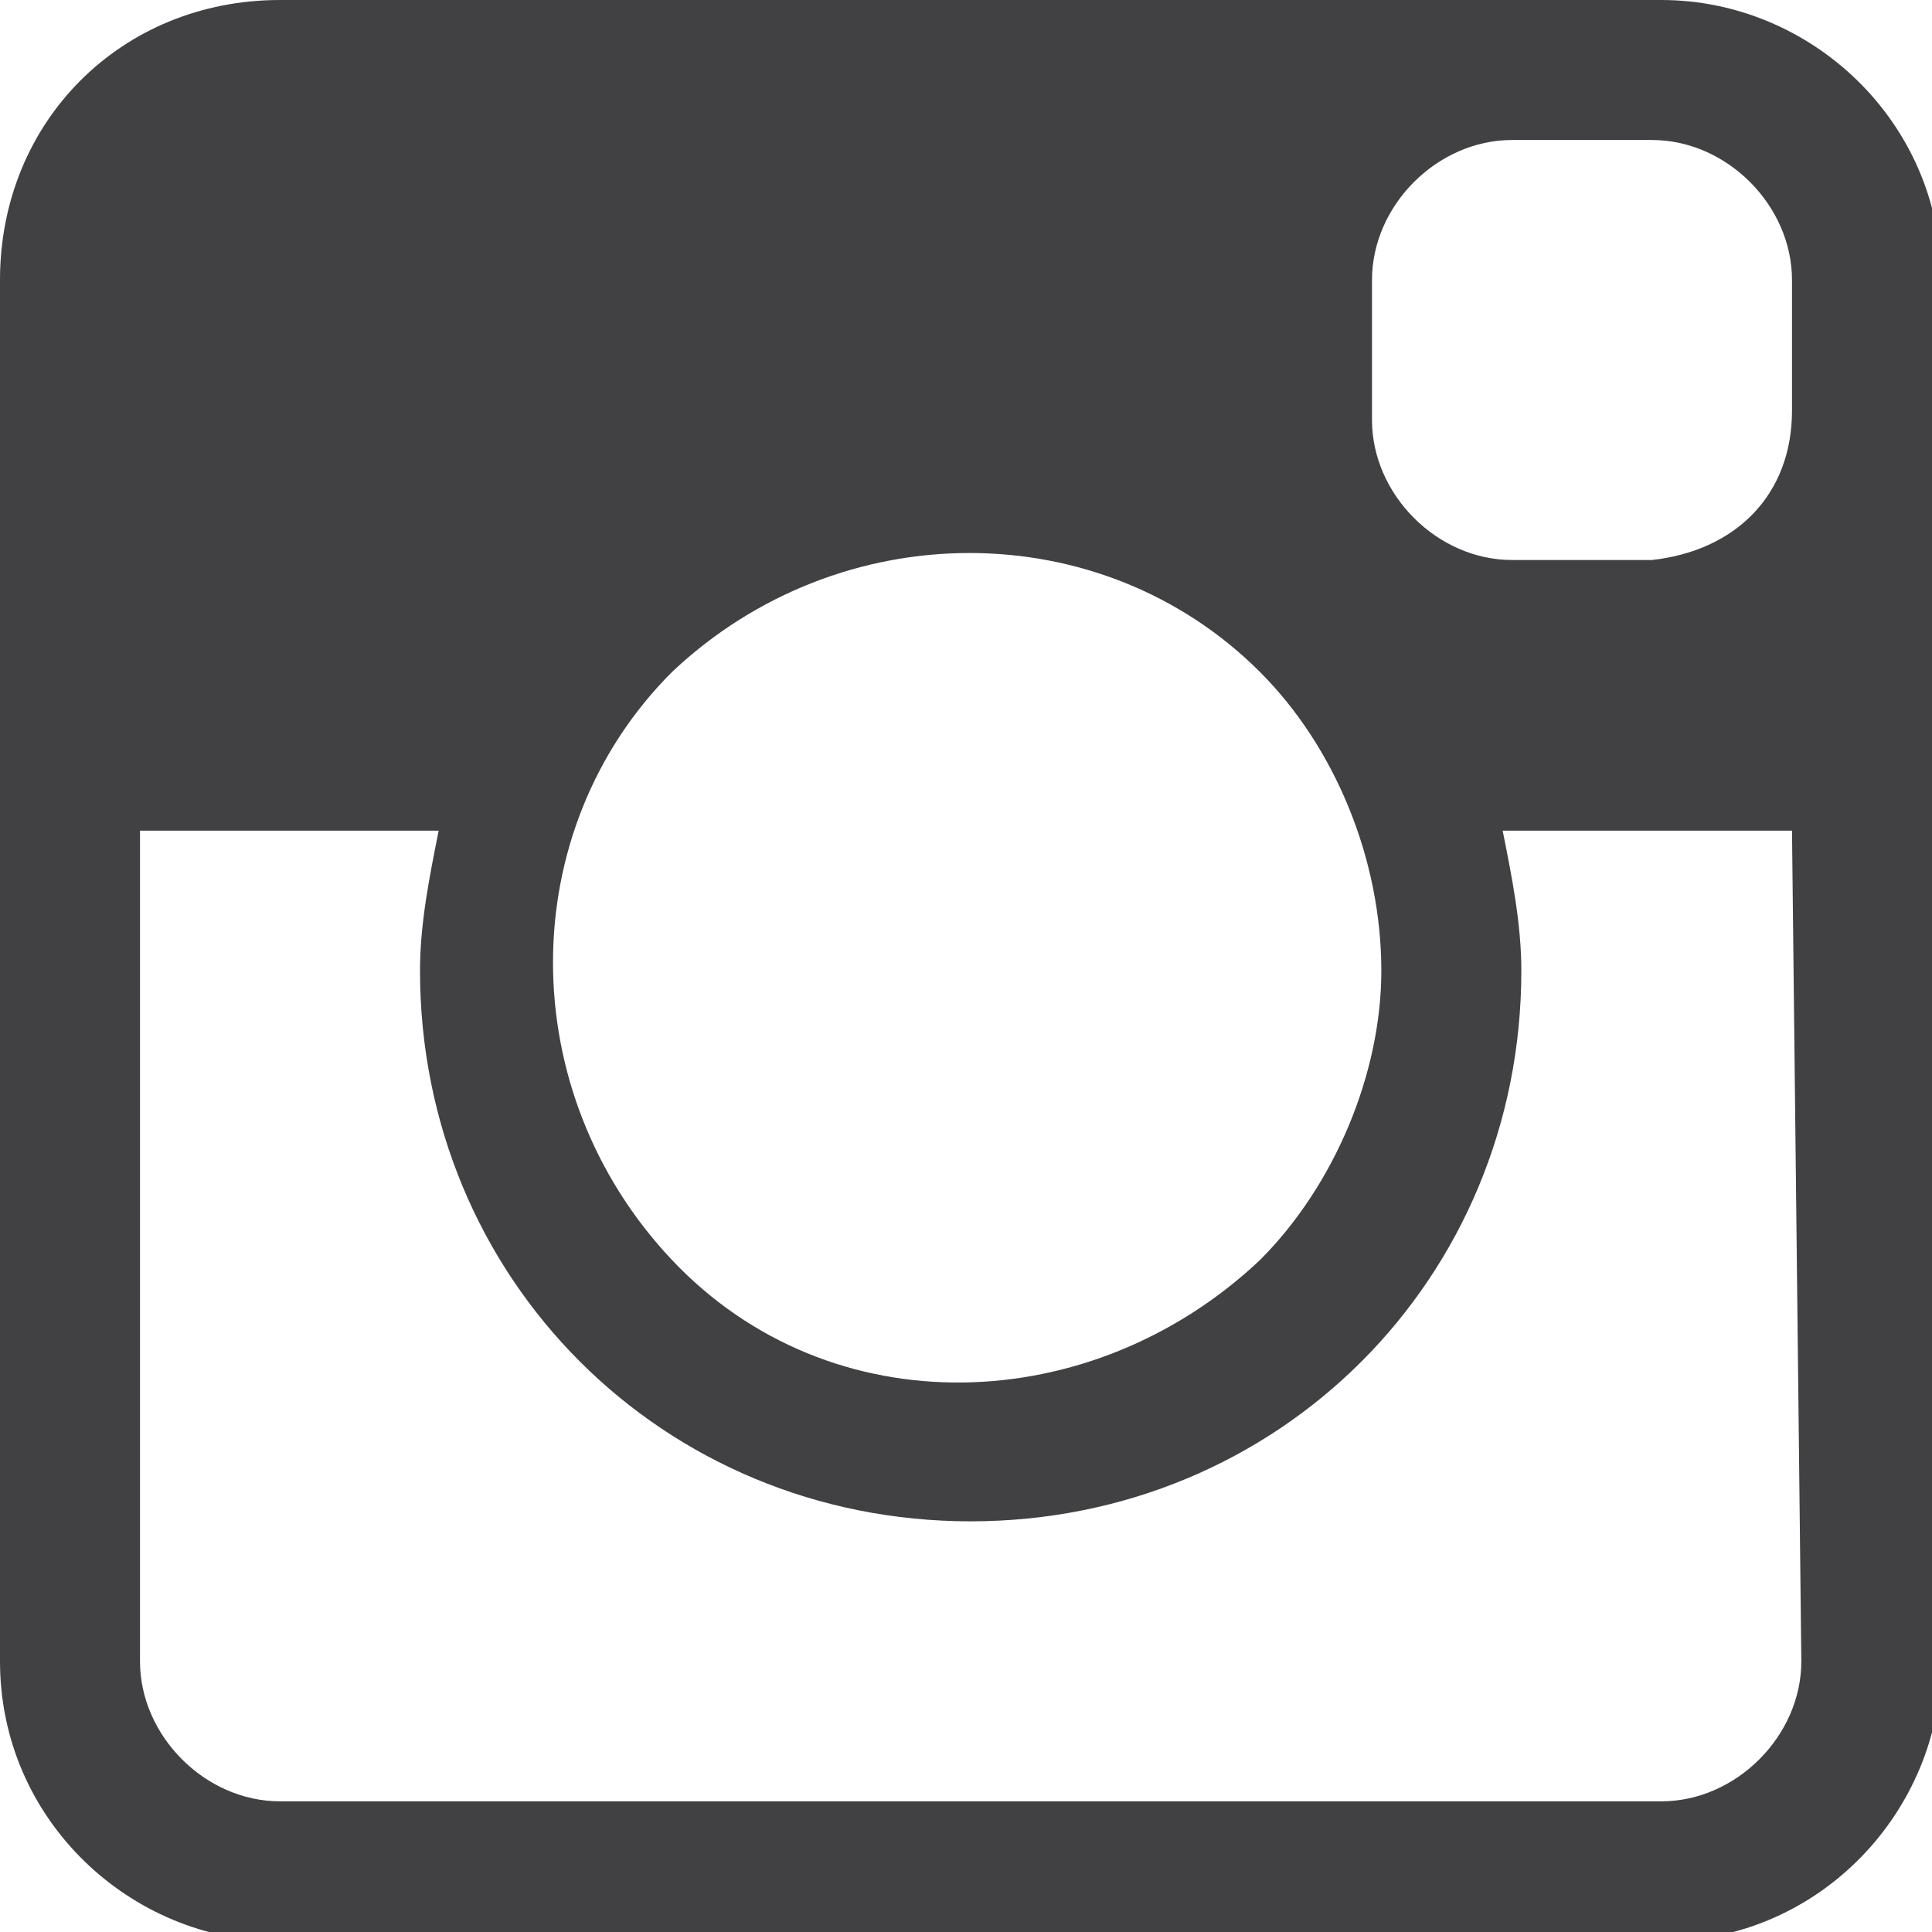
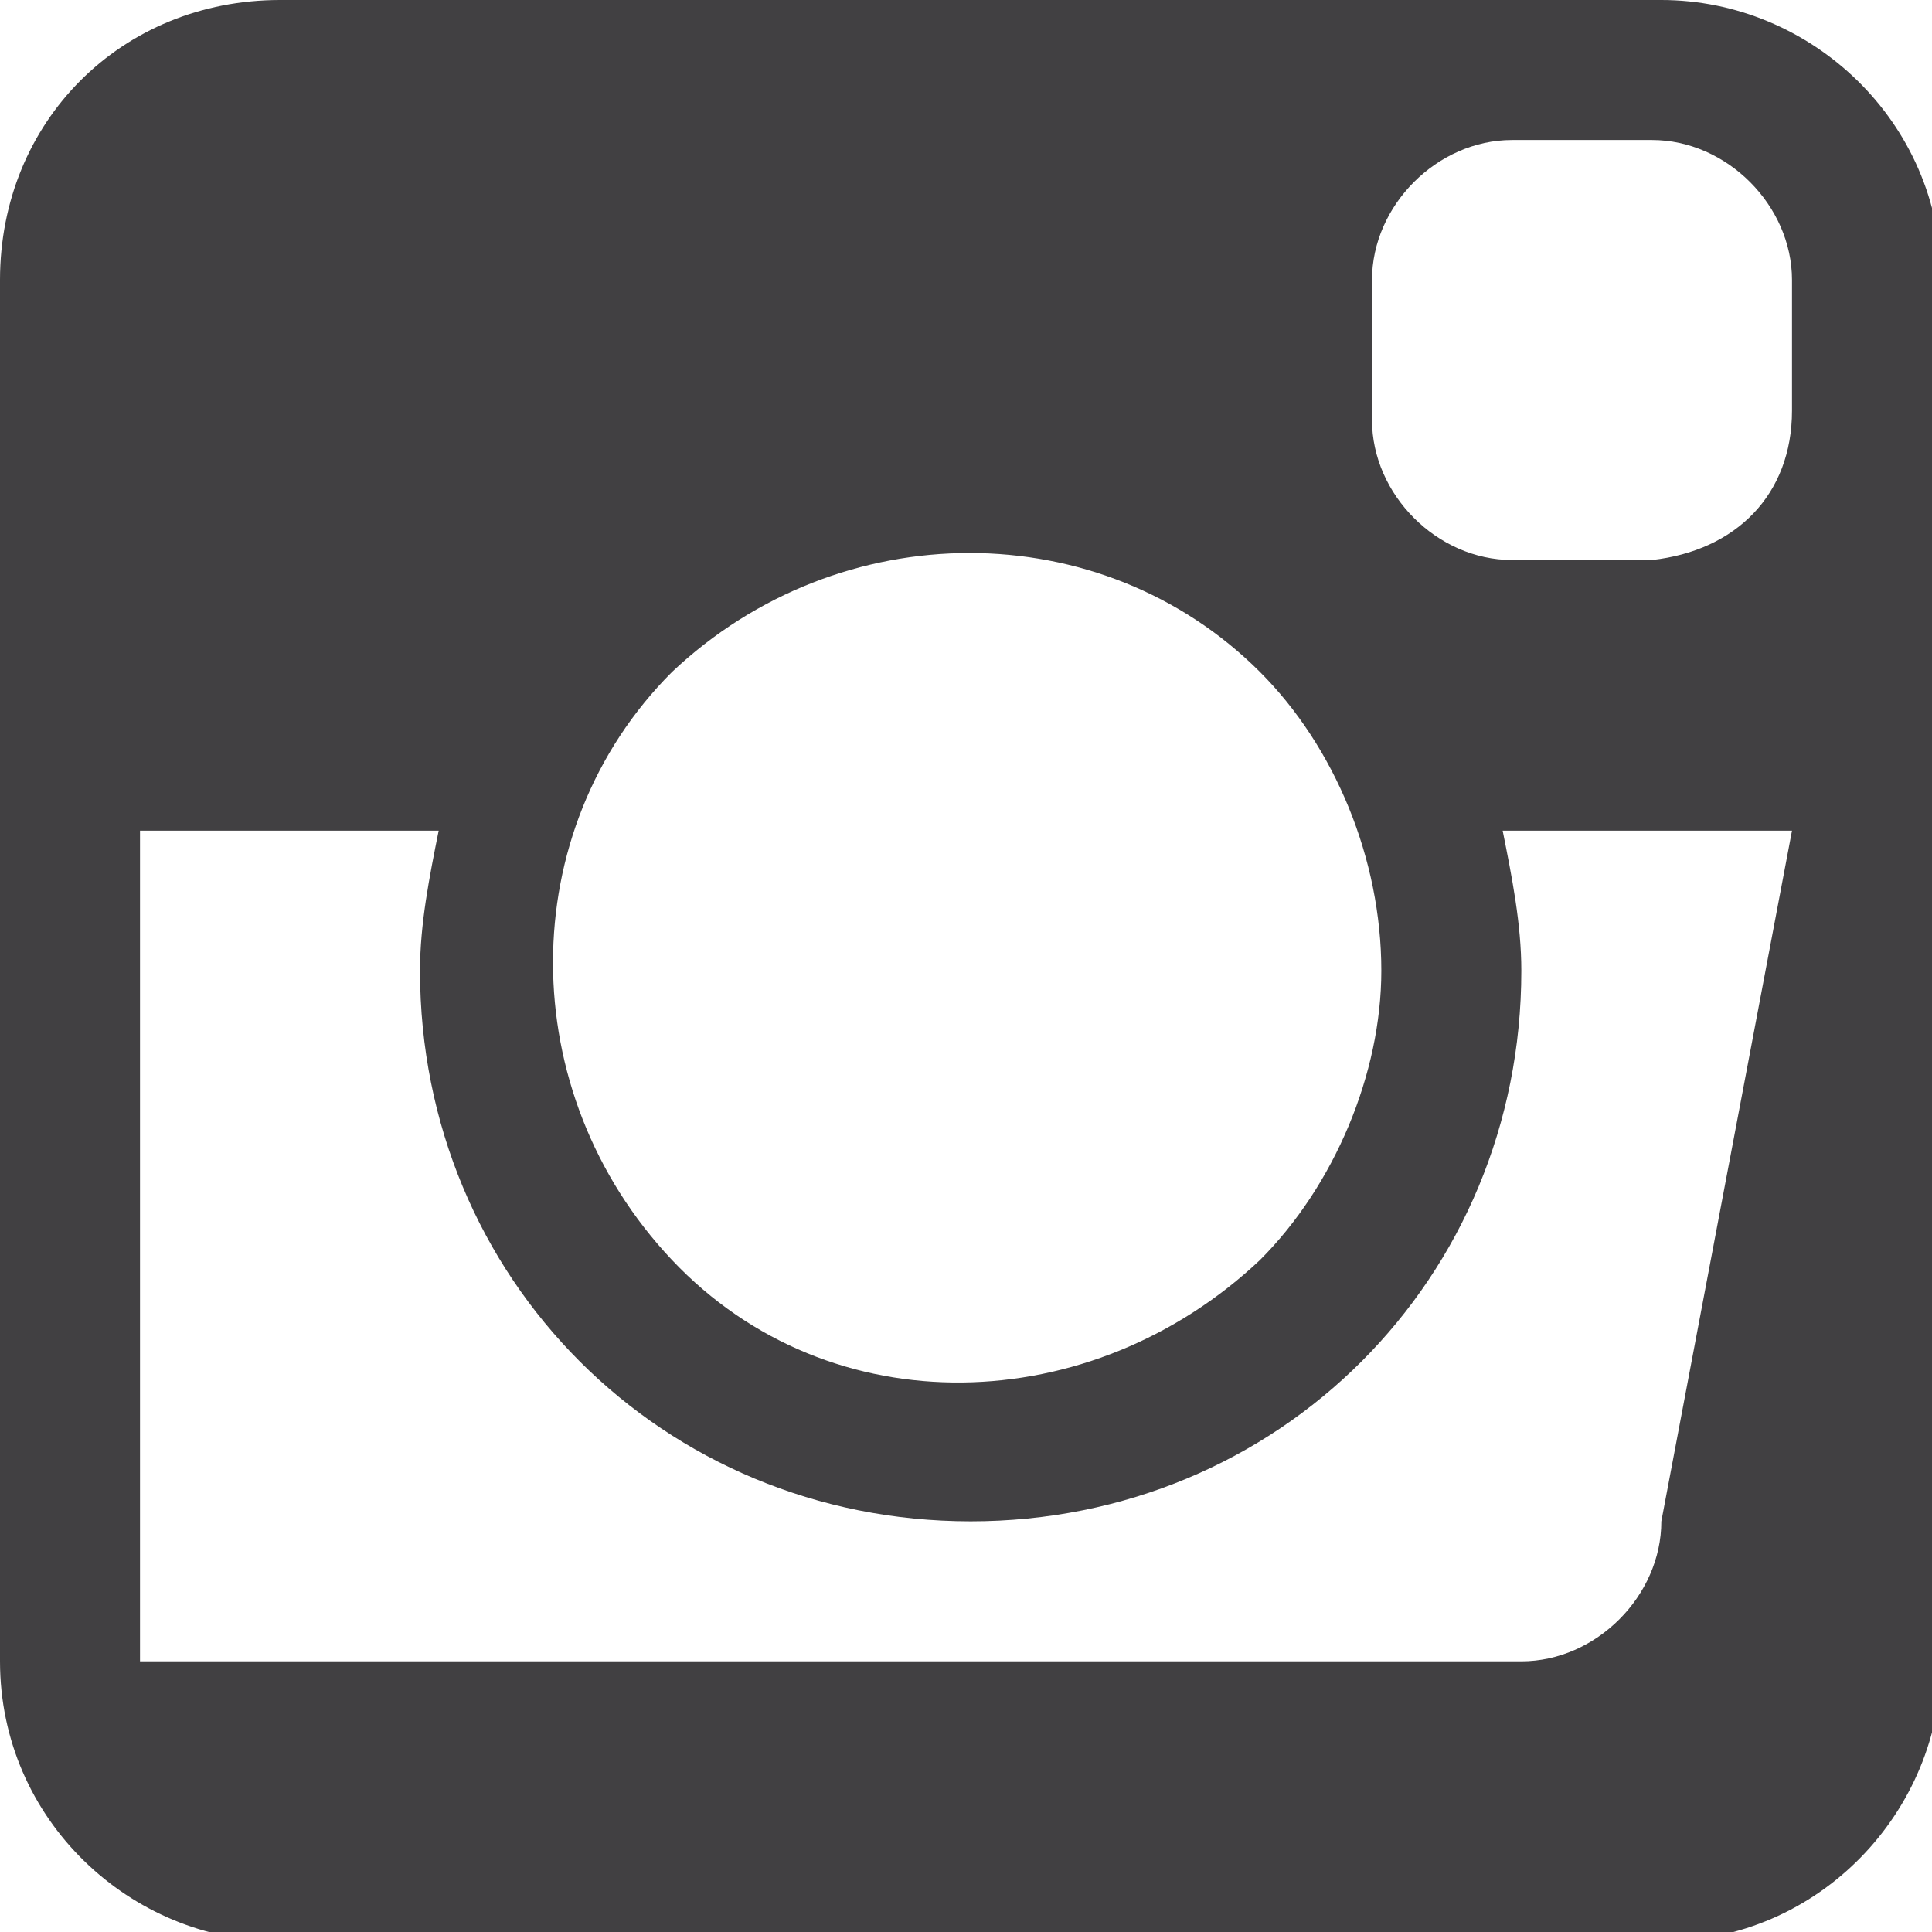
<svg xmlns="http://www.w3.org/2000/svg" version="1.1" id="Layer_1" x="0px" y="0px" viewBox="0 0 20.7 20.7" style="enable-background:new 0 0 20.7 20.7;" xml:space="preserve">
  <style type="text/css">
	.st0{fill:#414042;}
</style>
  <g>
    <g id="Insta_Icon">
-       <path id="Path_29" class="st0" d="M3,0h14.8c1.6,0,3,1.3,3,3v14.8c0,1.6-1.3,3-3,3l0,0H3c-1.6,0-3-1.3-3-3l0,0V3C0,1.3,1.3,0,3,0z     M19.2,8.9h-3.1c0.1,0.5,0.2,1,0.2,1.5c0,3.3-2.6,5.9-5.9,5.9c-3.3,0-5.9-2.6-5.9-5.9c0-0.5,0.1-1,0.2-1.5H1.5v8.9    c0,0.8,0.7,1.5,1.5,1.5c0,0,0,0,0,0h14.8c0.8,0,1.5-0.7,1.5-1.5c0,0,0,0,0,0L19.2,8.9z M13.5,7.2c-1.7-1.7-4.5-1.7-6.3,0    c-1.7,1.7-1.7,4.5,0,6.3s4.5,1.7,6.3,0c0.8-0.8,1.3-2,1.3-3.1C14.8,9.2,14.3,8,13.5,7.2z M19.2,4.4V3c0-0.8-0.7-1.5-1.5-1.5h-1.5    c-0.8,0-1.5,0.7-1.5,1.5v1.5c0,0.8,0.7,1.5,1.5,1.5h1.5C18.6,5.9,19.2,5.3,19.2,4.4z" />
+       <path id="Path_29" class="st0" d="M3,0h14.8c1.6,0,3,1.3,3,3v14.8c0,1.6-1.3,3-3,3l0,0H3c-1.6,0-3-1.3-3-3l0,0V3C0,1.3,1.3,0,3,0z     M19.2,8.9h-3.1c0.1,0.5,0.2,1,0.2,1.5c0,3.3-2.6,5.9-5.9,5.9c-3.3,0-5.9-2.6-5.9-5.9c0-0.5,0.1-1,0.2-1.5H1.5v8.9    c0,0,0,0,0,0h14.8c0.8,0,1.5-0.7,1.5-1.5c0,0,0,0,0,0L19.2,8.9z M13.5,7.2c-1.7-1.7-4.5-1.7-6.3,0    c-1.7,1.7-1.7,4.5,0,6.3s4.5,1.7,6.3,0c0.8-0.8,1.3-2,1.3-3.1C14.8,9.2,14.3,8,13.5,7.2z M19.2,4.4V3c0-0.8-0.7-1.5-1.5-1.5h-1.5    c-0.8,0-1.5,0.7-1.5,1.5v1.5c0,0.8,0.7,1.5,1.5,1.5h1.5C18.6,5.9,19.2,5.3,19.2,4.4z" />
    </g>
  </g>
</svg>